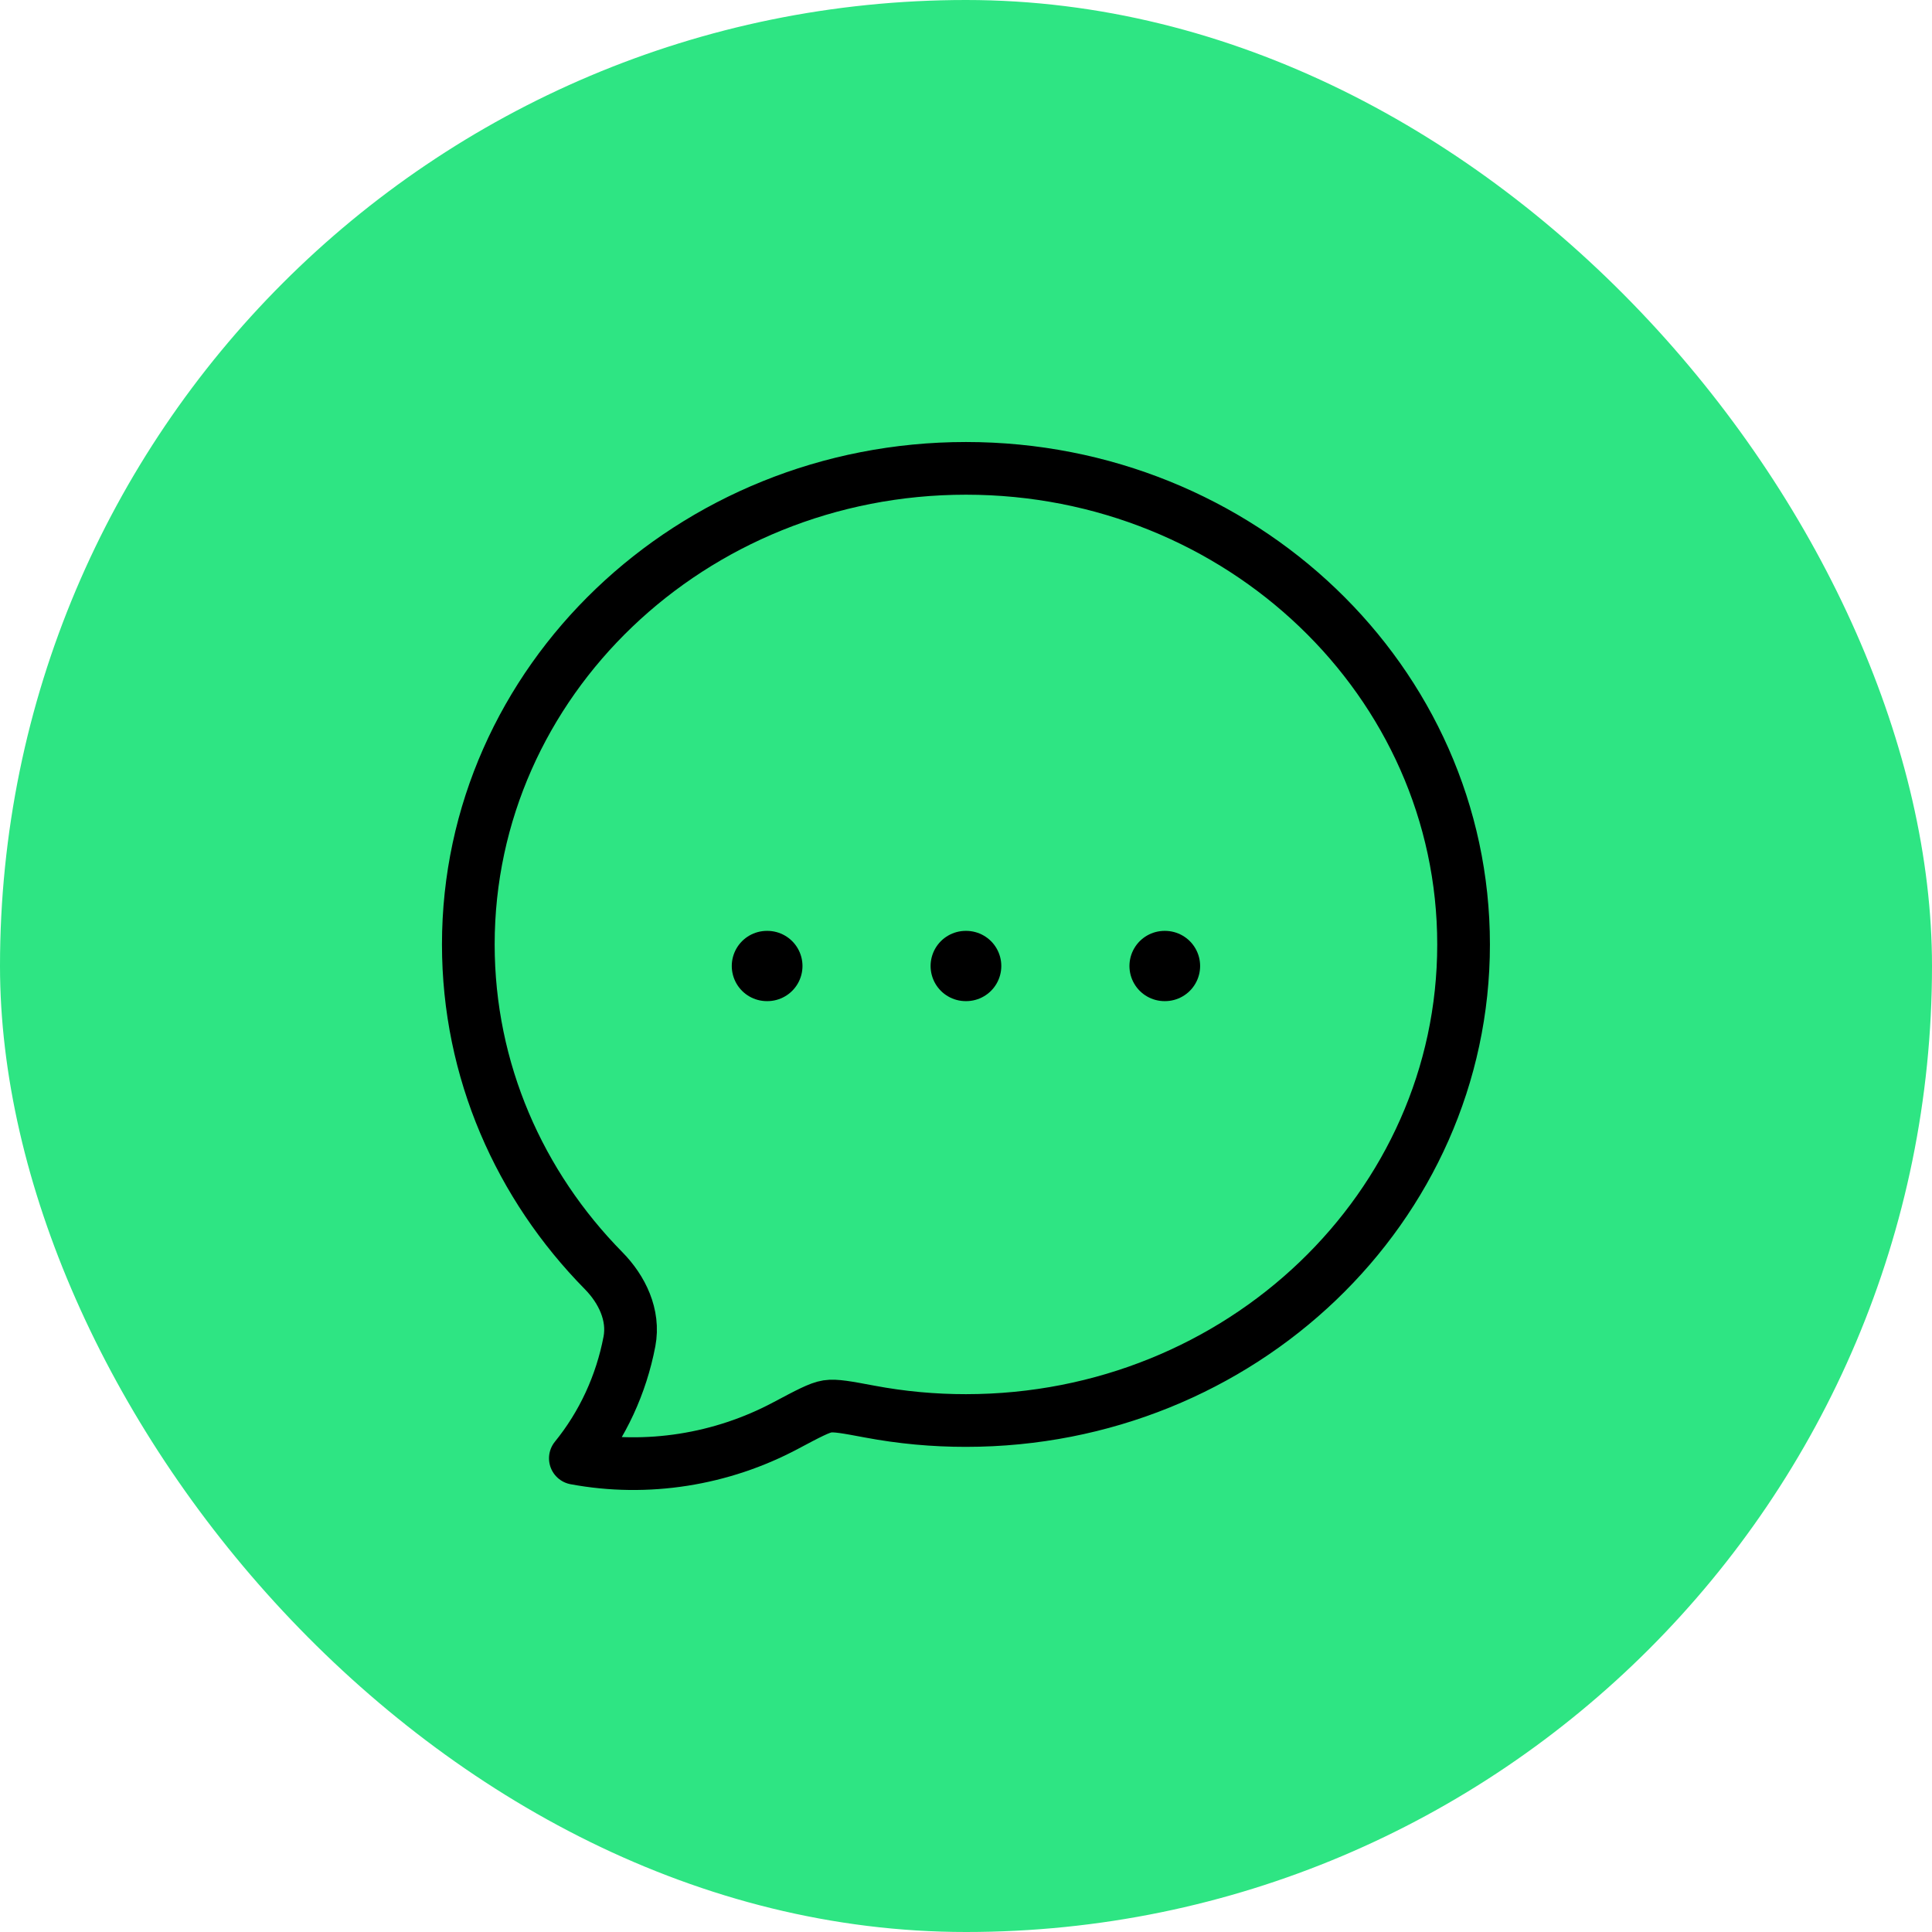
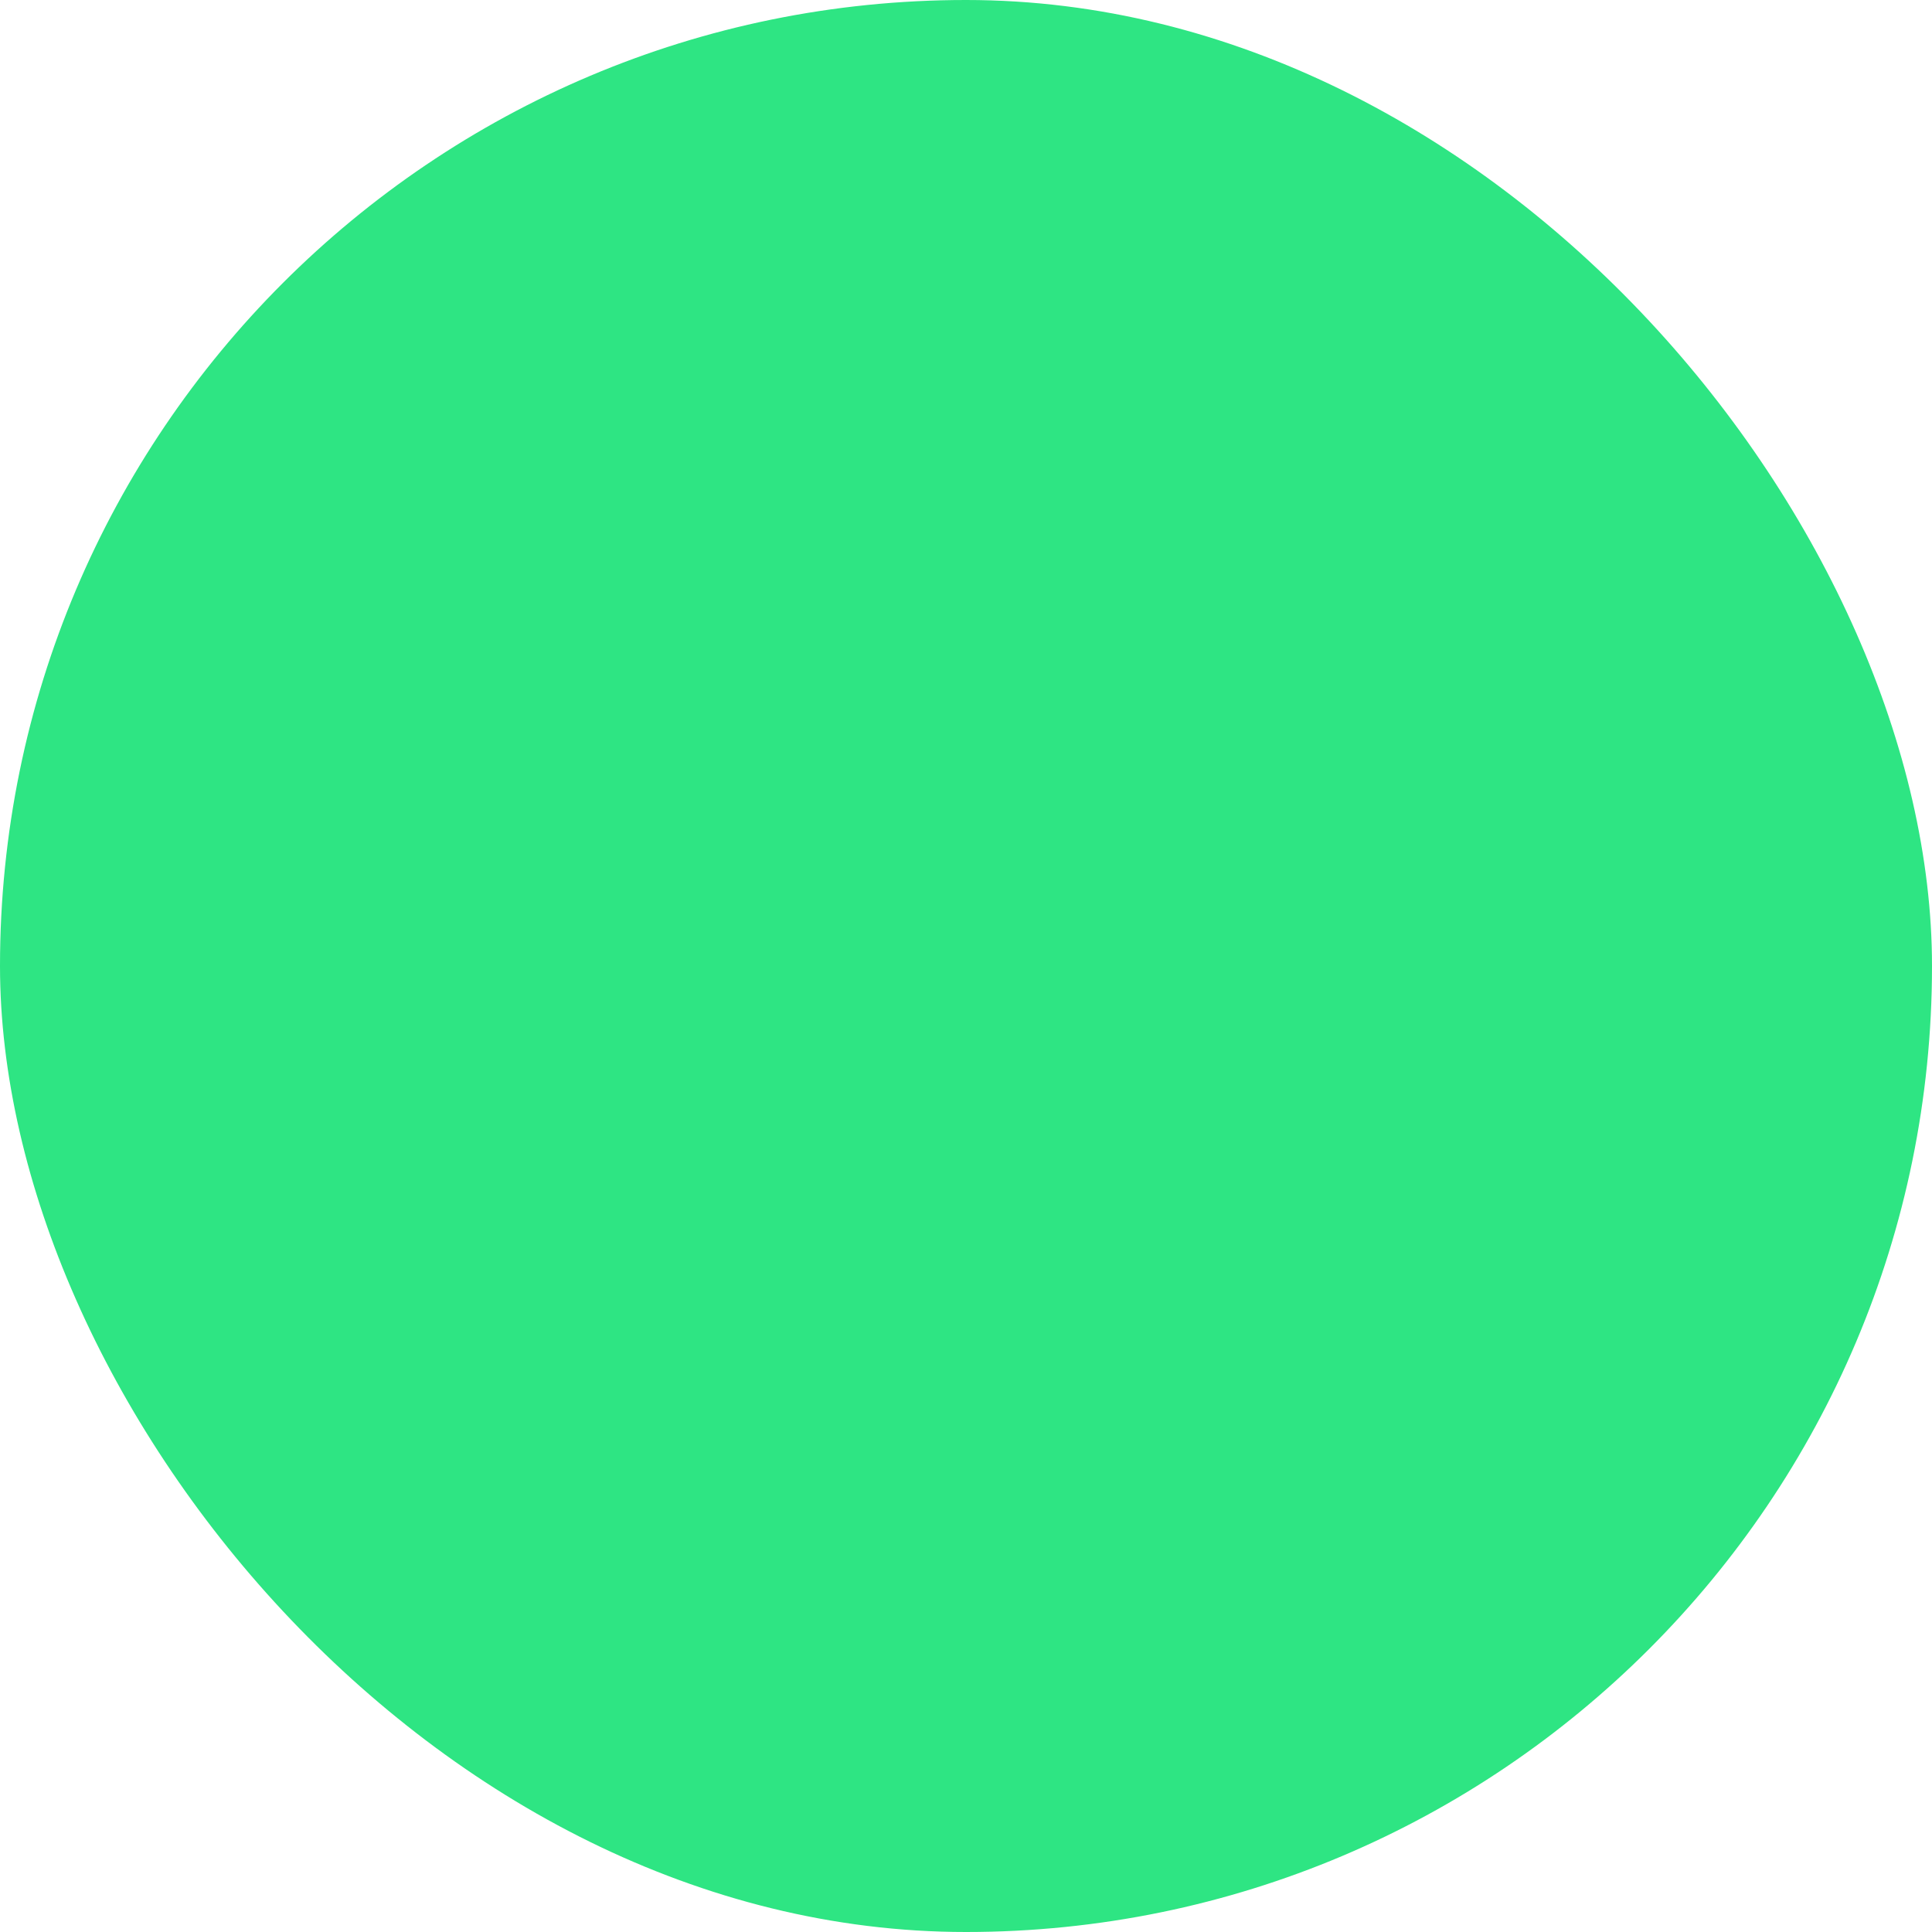
<svg xmlns="http://www.w3.org/2000/svg" width="55" height="55" viewBox="0 0 55 55" fill="none">
  <rect width="55" height="55" rx="27.5" fill="#2EE583" />
-   <path d="M41.665 26.886C41.665 34.371 35.322 40.439 27.499 40.439C26.579 40.44 25.662 40.355 24.758 40.185C24.108 40.063 23.782 40.002 23.555 40.037C23.328 40.072 23.007 40.243 22.363 40.585C20.543 41.553 18.421 41.895 16.379 41.515C17.155 40.561 17.685 39.416 17.919 38.188C18.061 37.438 17.709 36.708 17.184 36.174C14.796 33.749 13.332 30.482 13.332 26.886C13.332 19.402 19.676 13.333 27.499 13.333C35.322 13.333 41.665 19.402 41.665 26.886Z" stroke="black" stroke-width="1.5" stroke-linejoin="round" />
-   <path d="M27.492 27.5H27.505M33.153 27.5H33.165M21.832 27.5H21.845" stroke="black" stroke-width="2" stroke-linecap="round" stroke-linejoin="round" />
</svg>